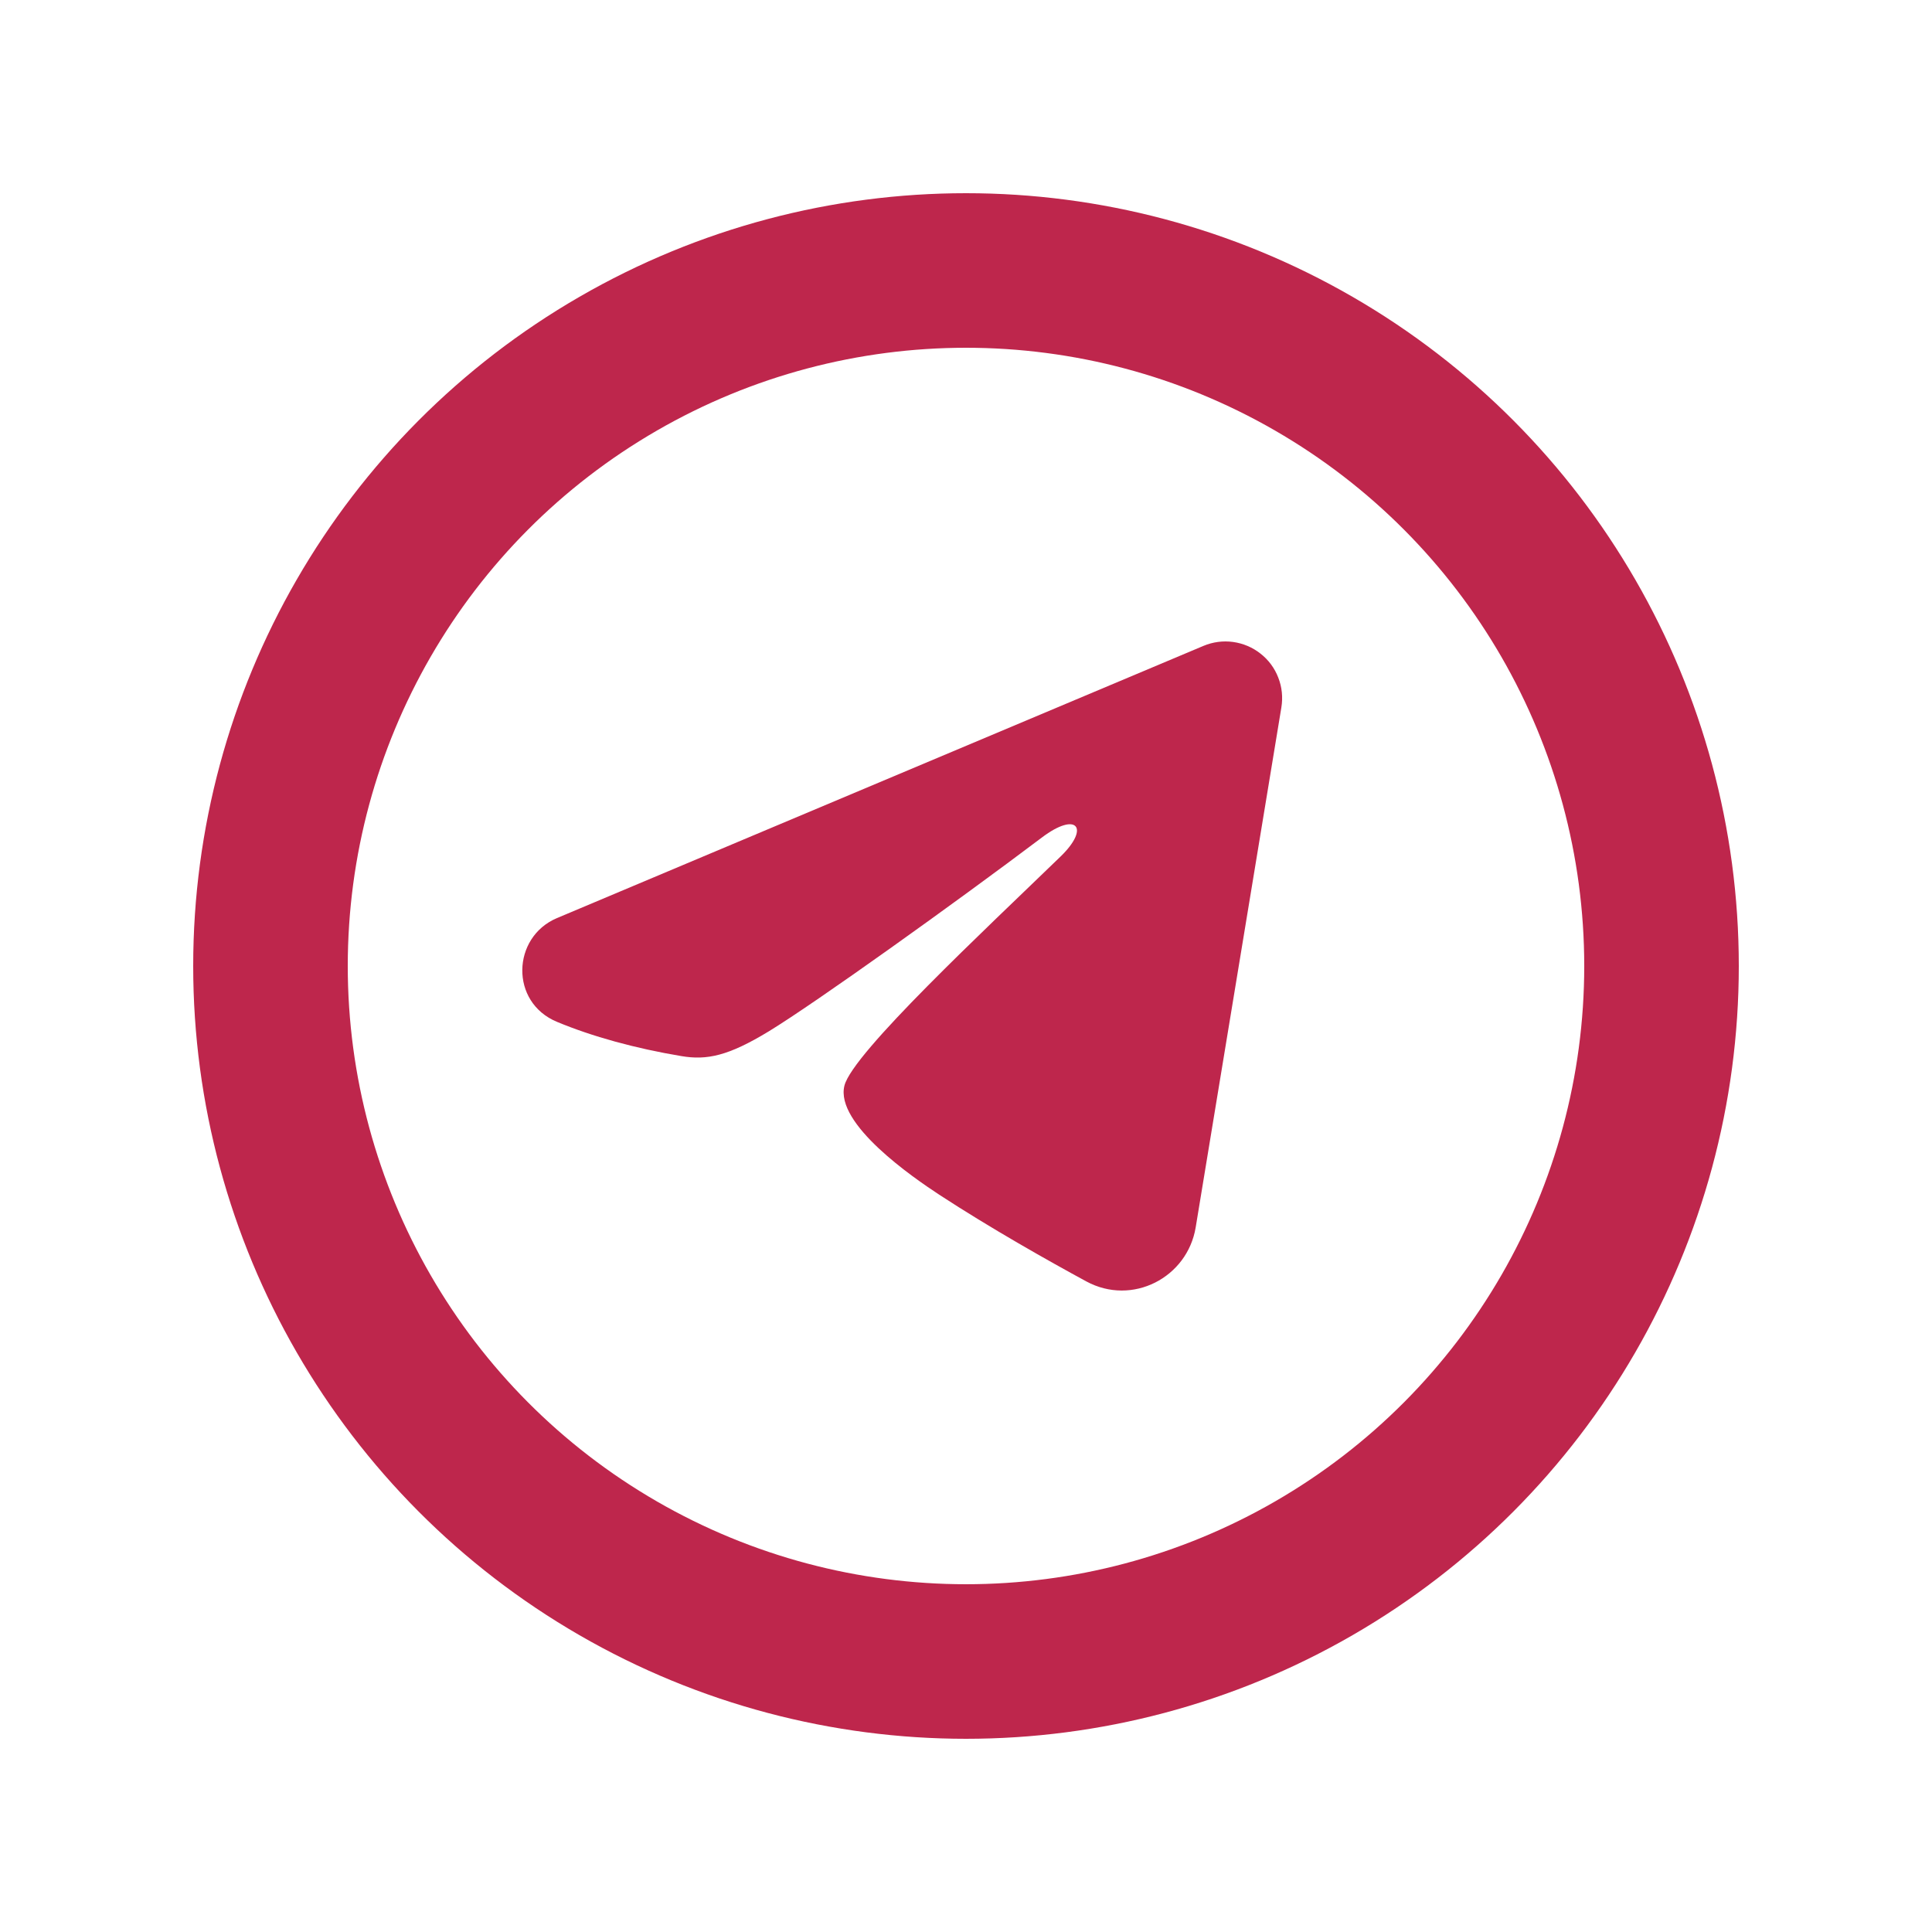
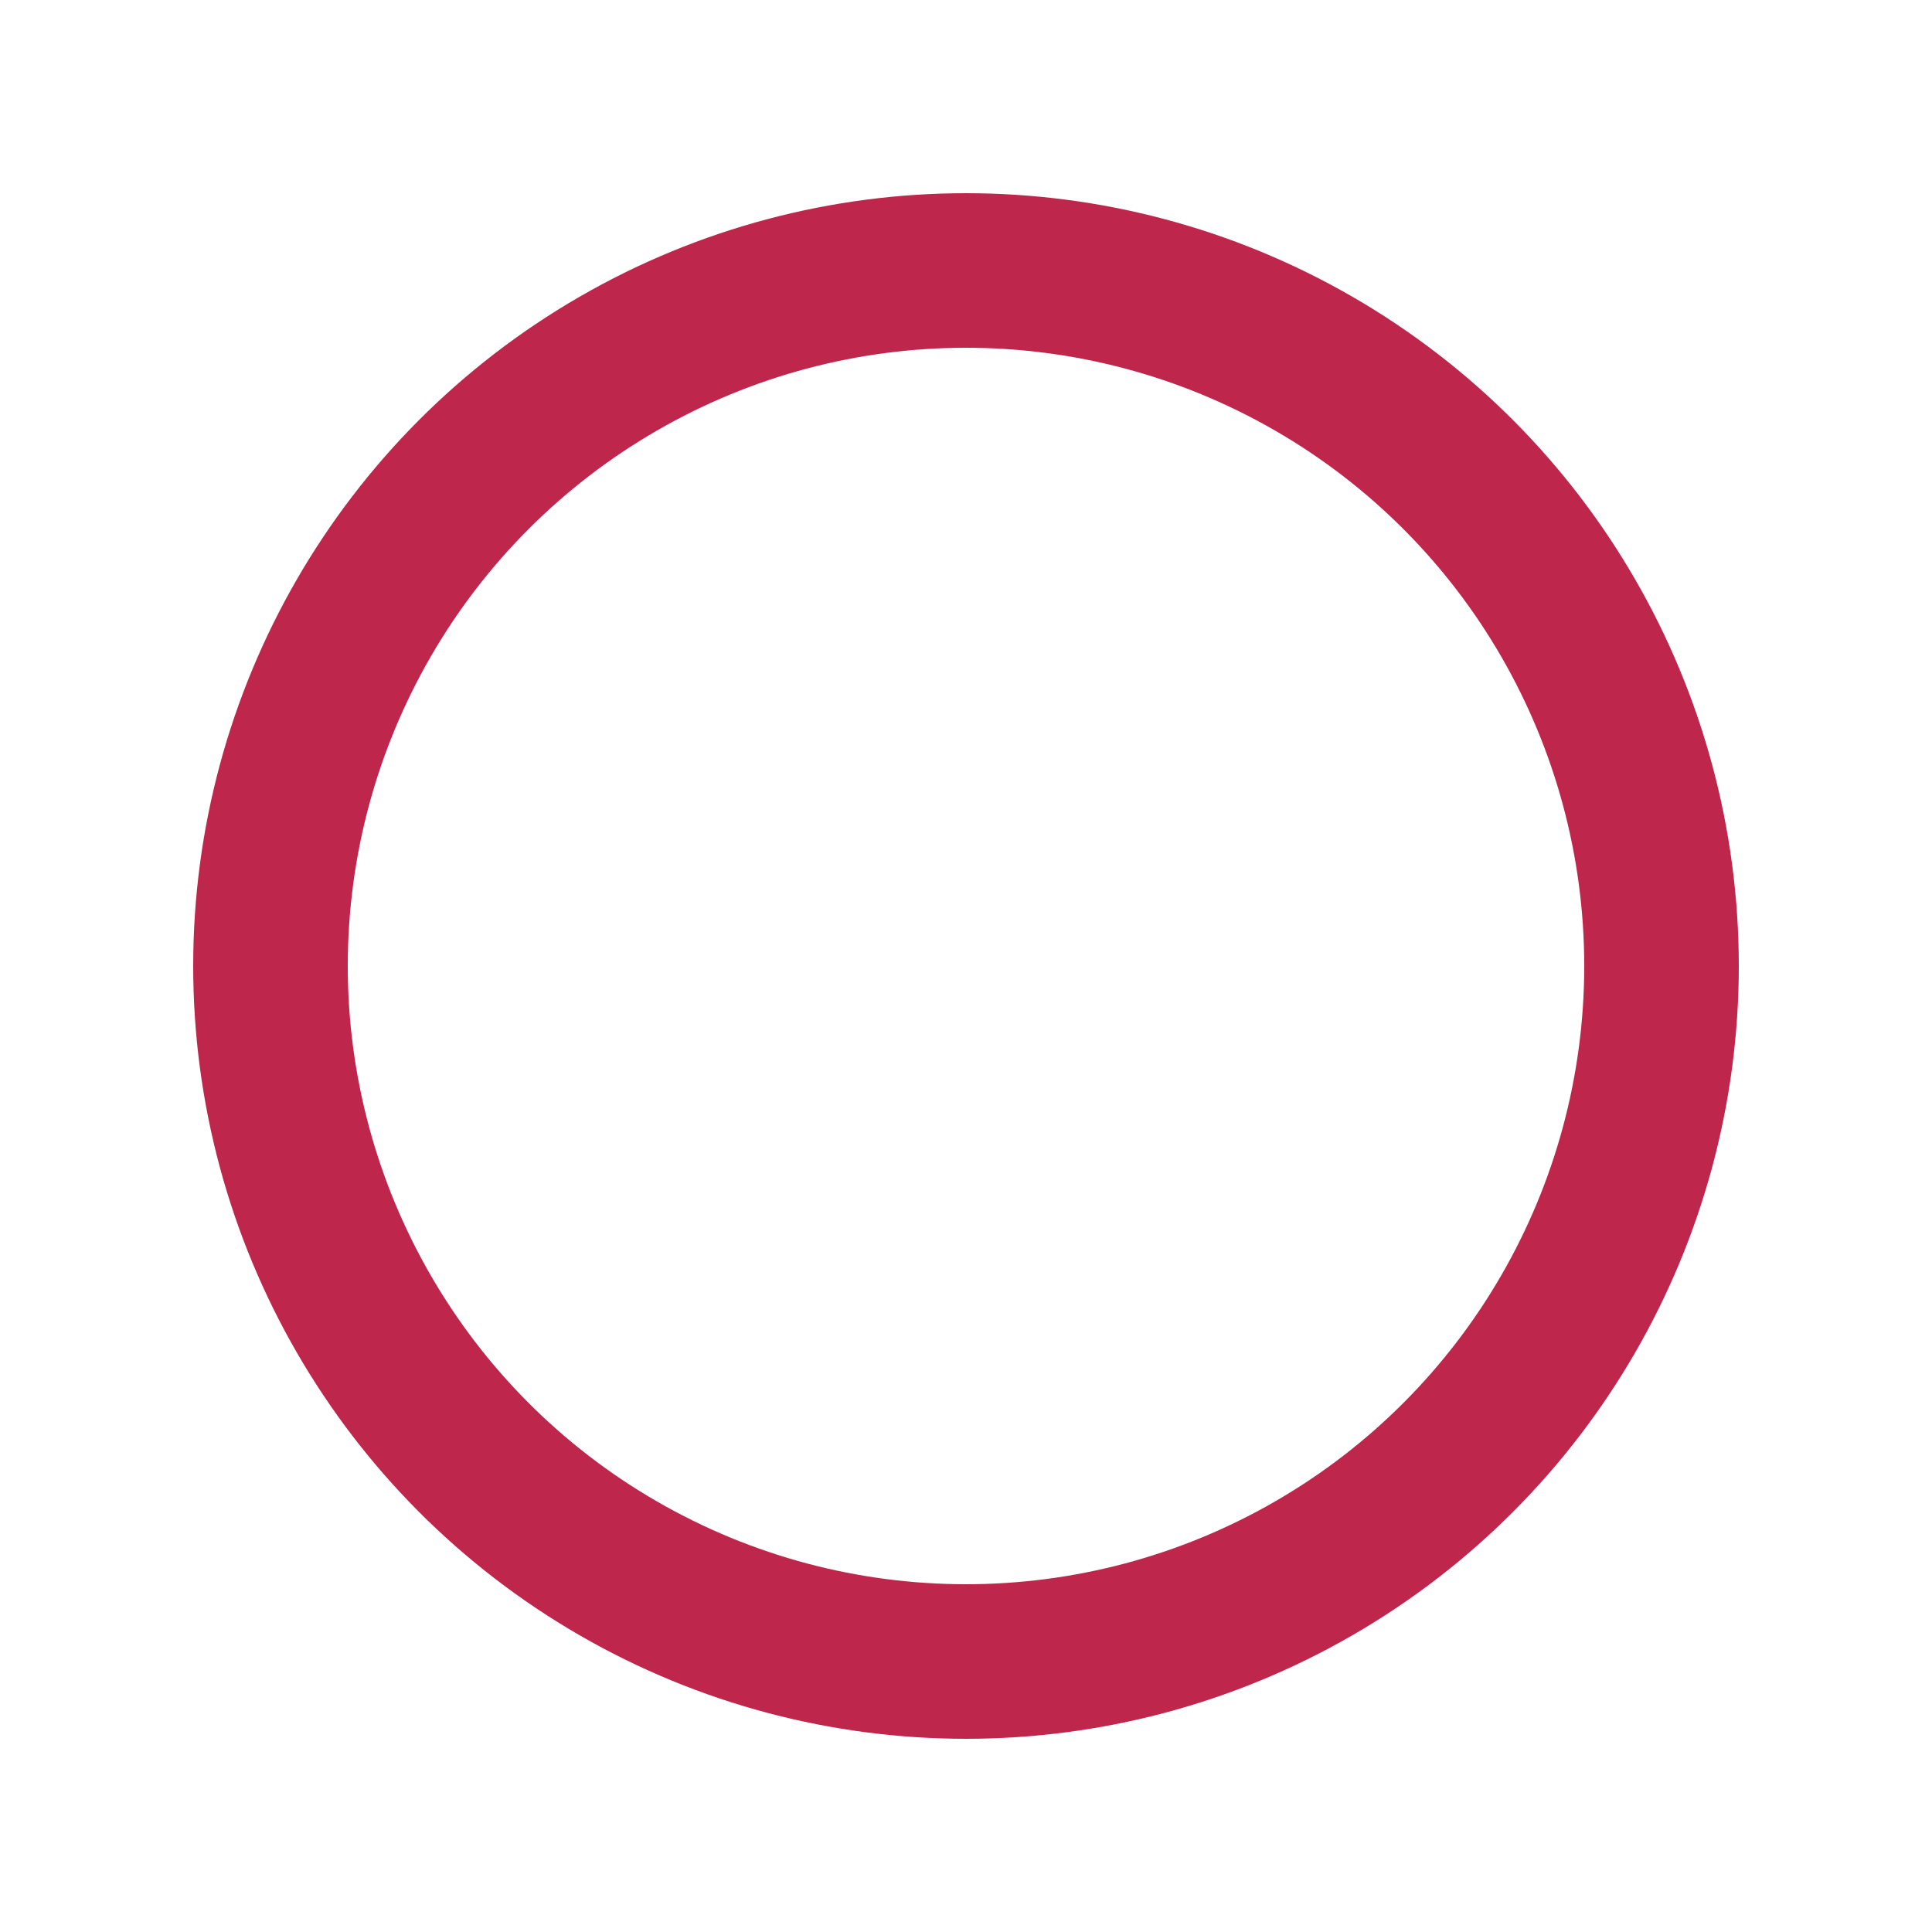
<svg xmlns="http://www.w3.org/2000/svg" width="25" height="25" viewBox="0 0 25 25" fill="none">
  <circle cx="12.5" cy="12.5" r="9" stroke="#BE264C" stroke-width="2" />
-   <path fill-rule="evenodd" clip-rule="evenodd" d="M15.572 8.358C15.693 8.307 15.826 8.289 15.956 8.307C16.086 8.325 16.209 8.377 16.311 8.458C16.415 8.539 16.494 8.646 16.541 8.769C16.589 8.891 16.602 9.024 16.581 9.153L15.472 15.883C15.364 16.532 14.652 16.904 14.056 16.581C13.559 16.311 12.819 15.894 12.153 15.459C11.821 15.241 10.802 14.544 10.927 14.048C11.035 13.624 12.747 12.03 13.725 11.082C14.109 10.71 13.934 10.495 13.481 10.838C12.354 11.688 10.546 12.981 9.949 13.345C9.421 13.666 9.146 13.721 8.818 13.666C8.218 13.566 7.662 13.412 7.208 13.223C6.594 12.969 6.624 12.126 7.207 11.88L15.572 8.358Z" fill="#BE264C" />
</svg>